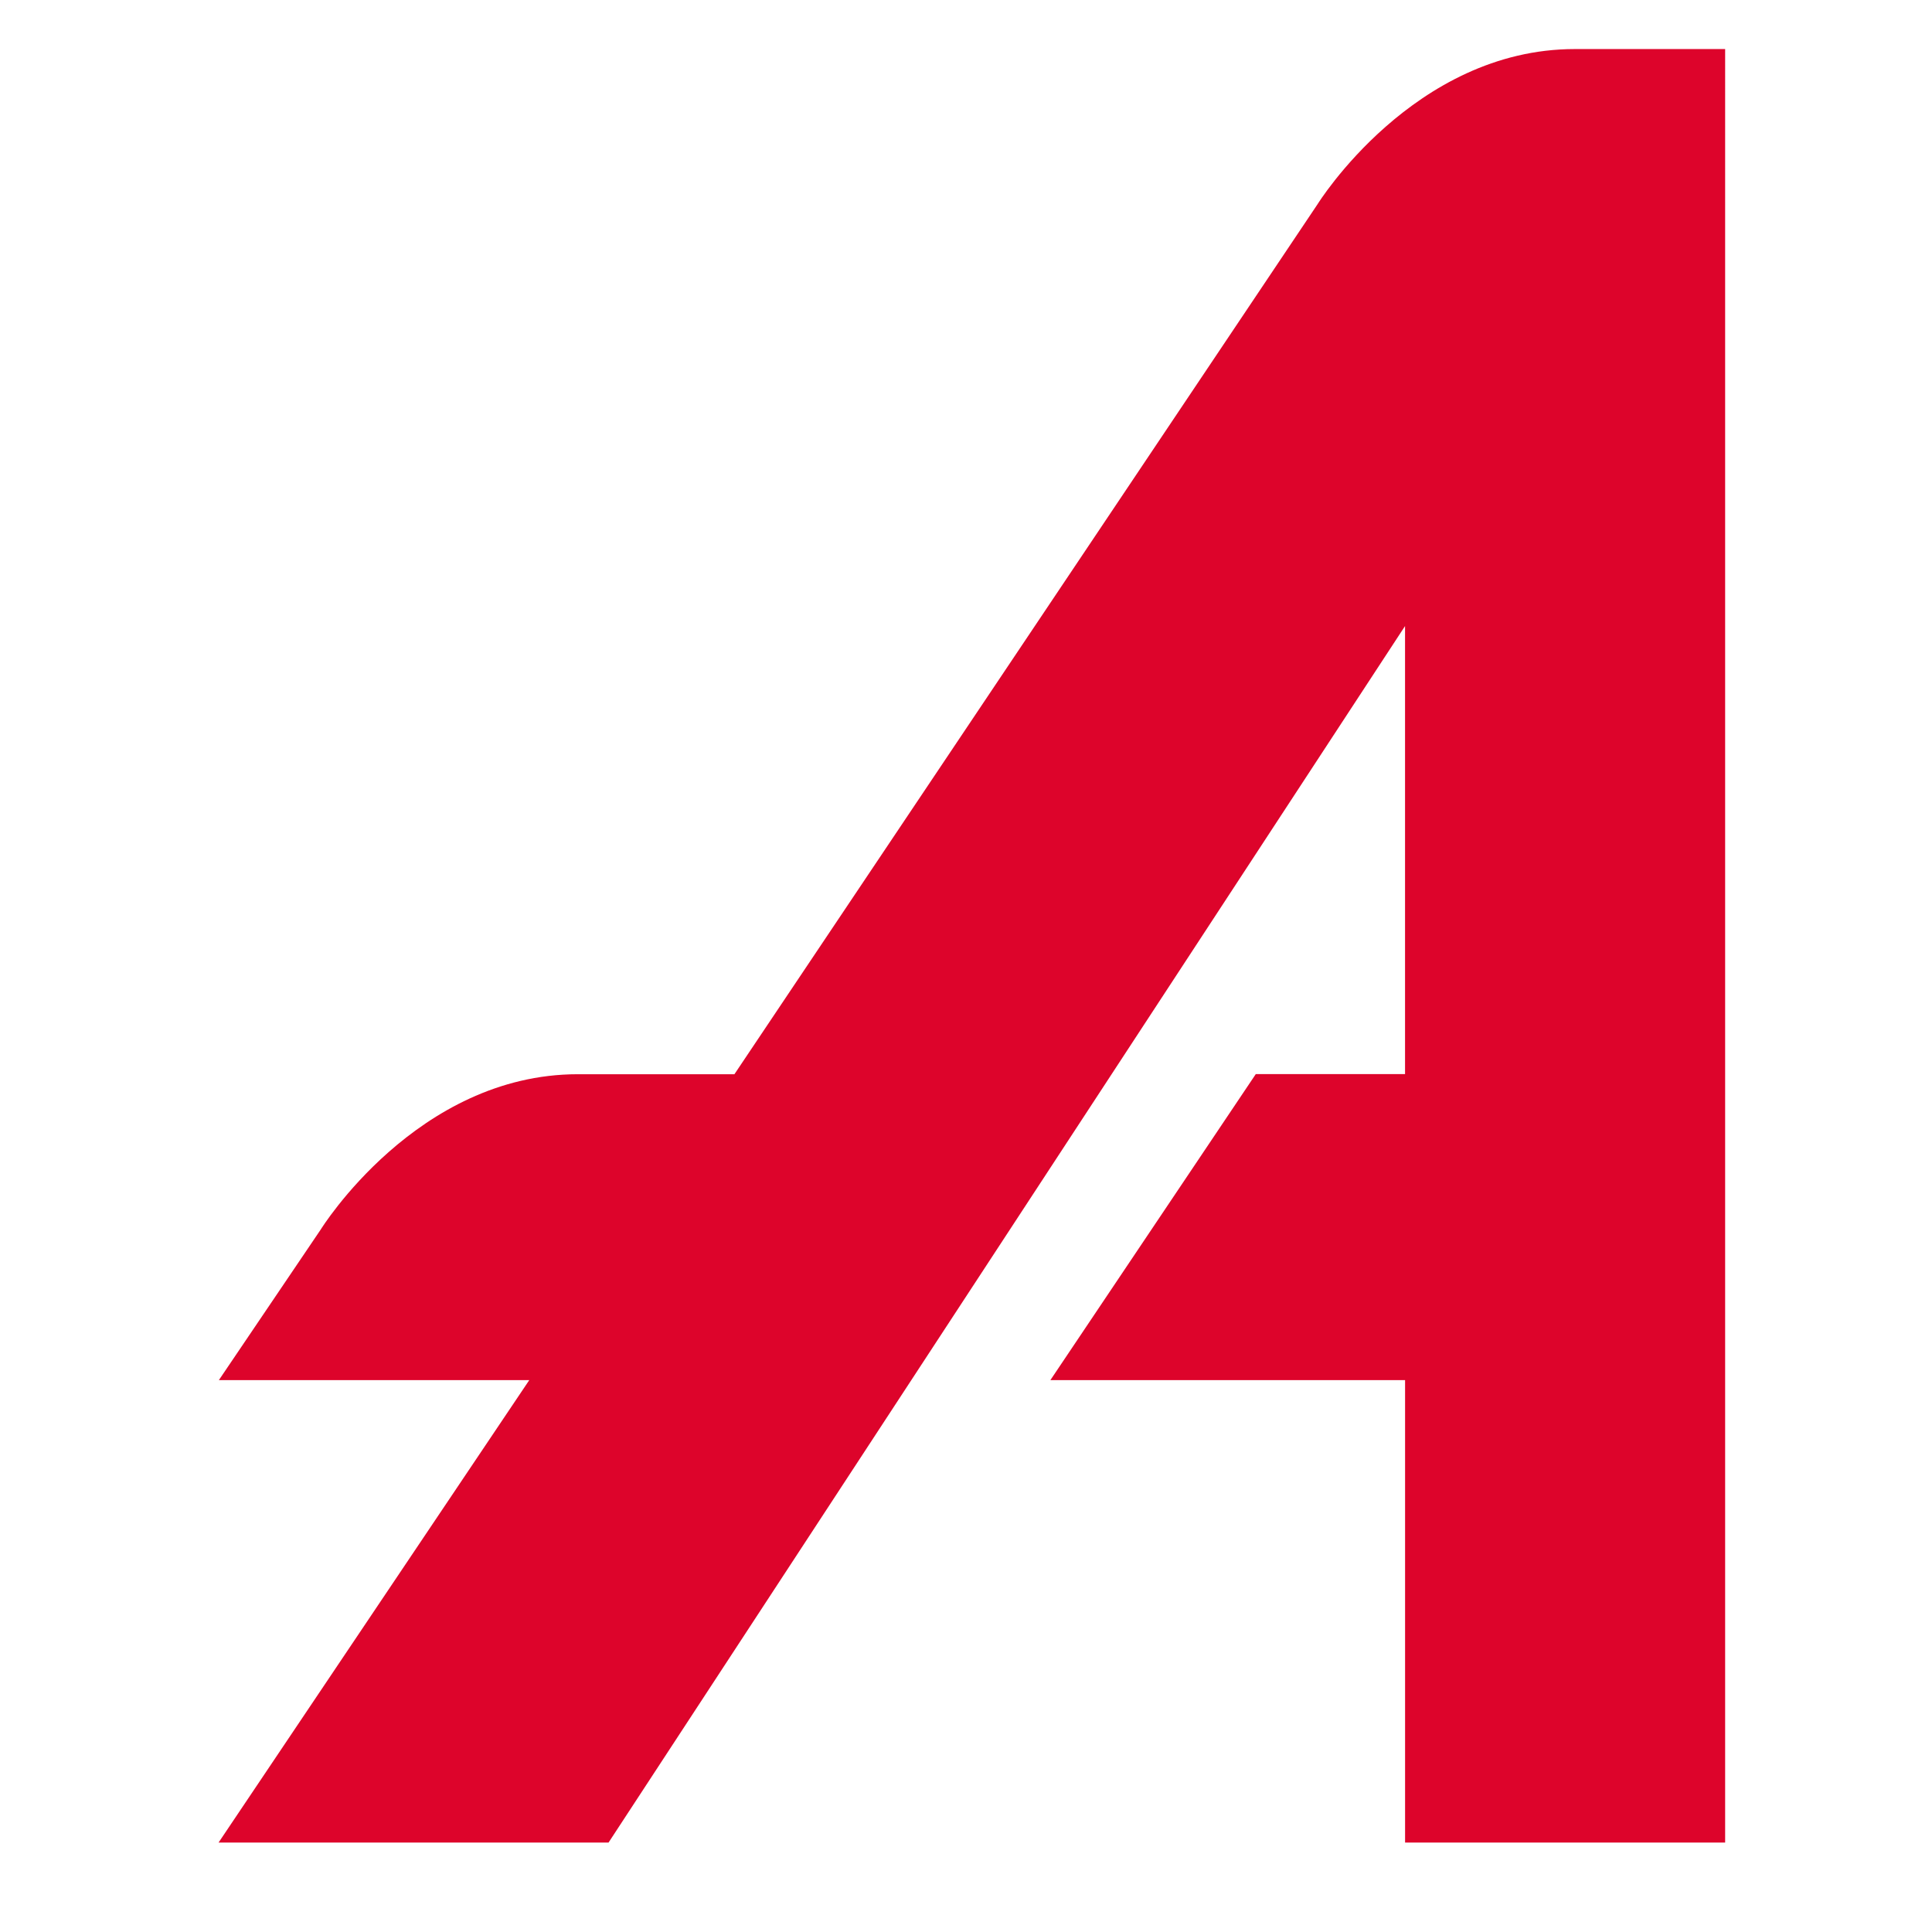
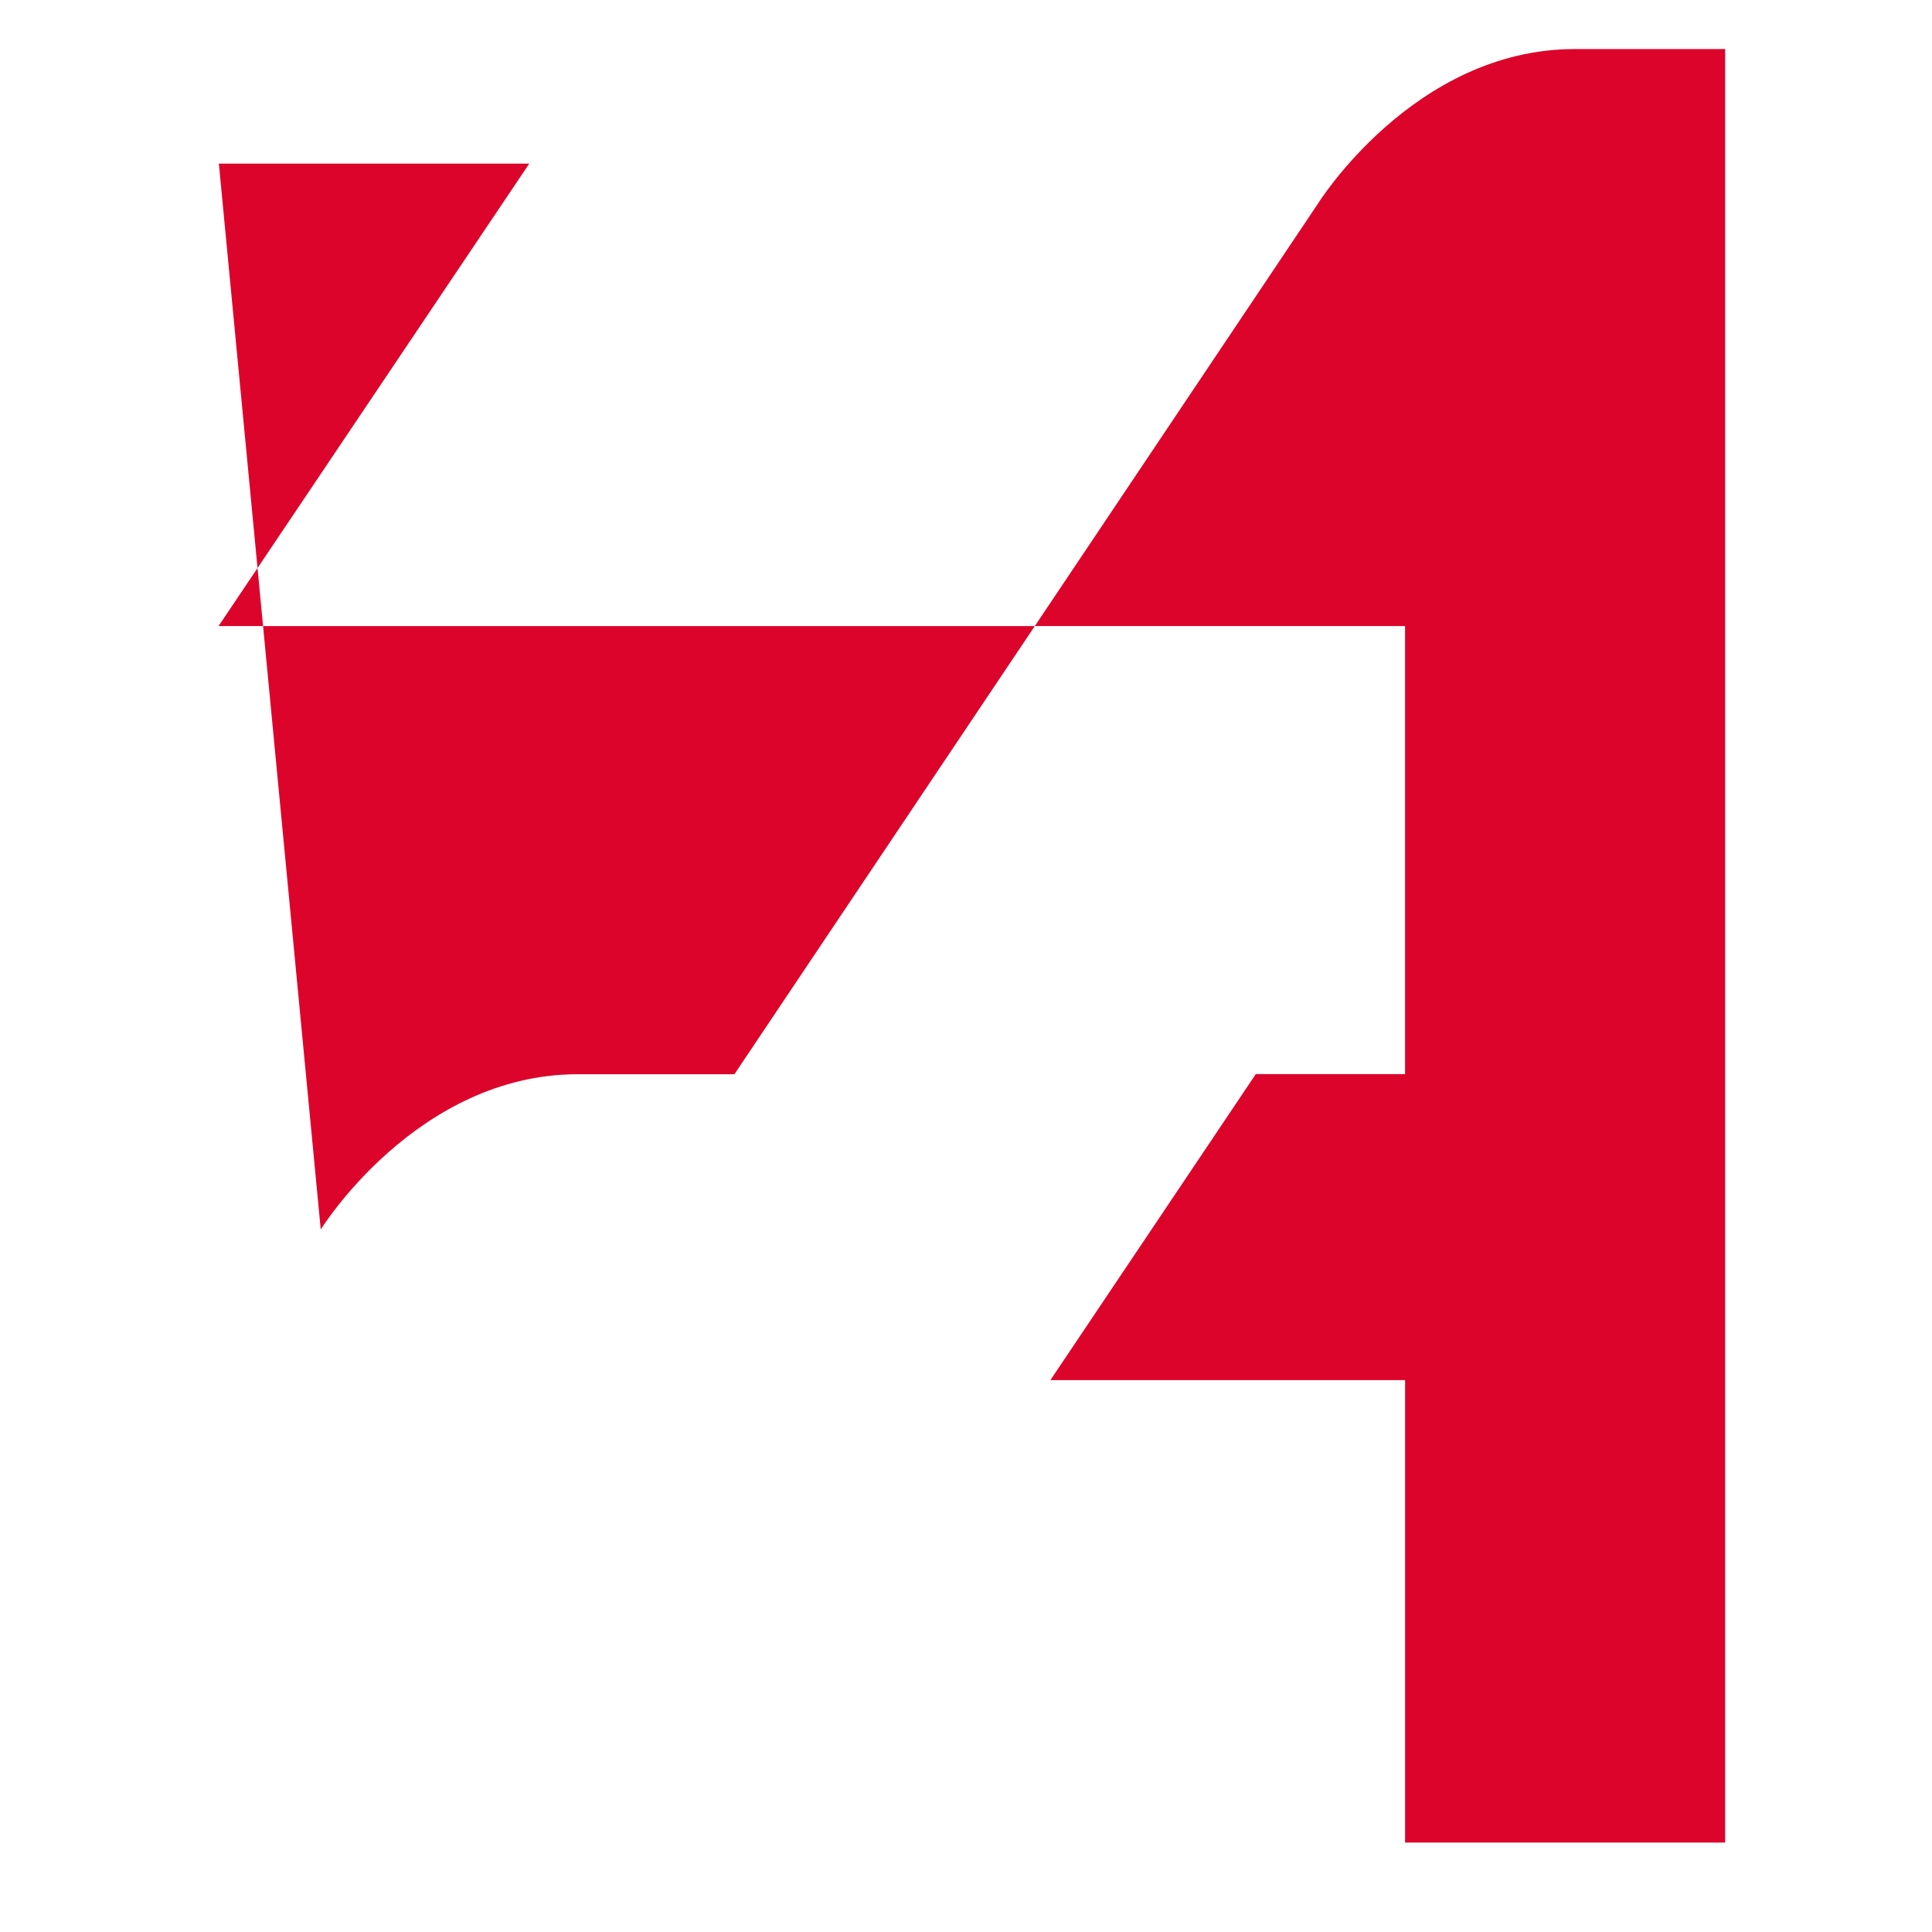
<svg xmlns="http://www.w3.org/2000/svg" id="Laag_1" data-name="Laag 1" viewBox="0 0 512 512">
  <defs>
    <style>.cls-1{fill:#dd042b;fill-rule:evenodd;}</style>
  </defs>
  <g id="A">
-     <path id="Fill-1" class="cls-1" d="M457.18,488.3H372.36V365.75h-94l54.44-81.11h39.55V165.91L161.27,488.3H57.92l82.34-122.55H58L85,325.83s25.44-41.15,68.14-41.15h41.49L349.15,54.14S374.62,13,417.35,13h39.83Z" />
+     <path id="Fill-1" class="cls-1" d="M457.18,488.3H372.36V365.75h-94l54.44-81.11h39.55V165.91H57.92l82.34-122.55H58L85,325.83s25.44-41.15,68.14-41.15h41.49L349.15,54.14S374.62,13,417.35,13h39.83Z" />
  </g>
</svg>